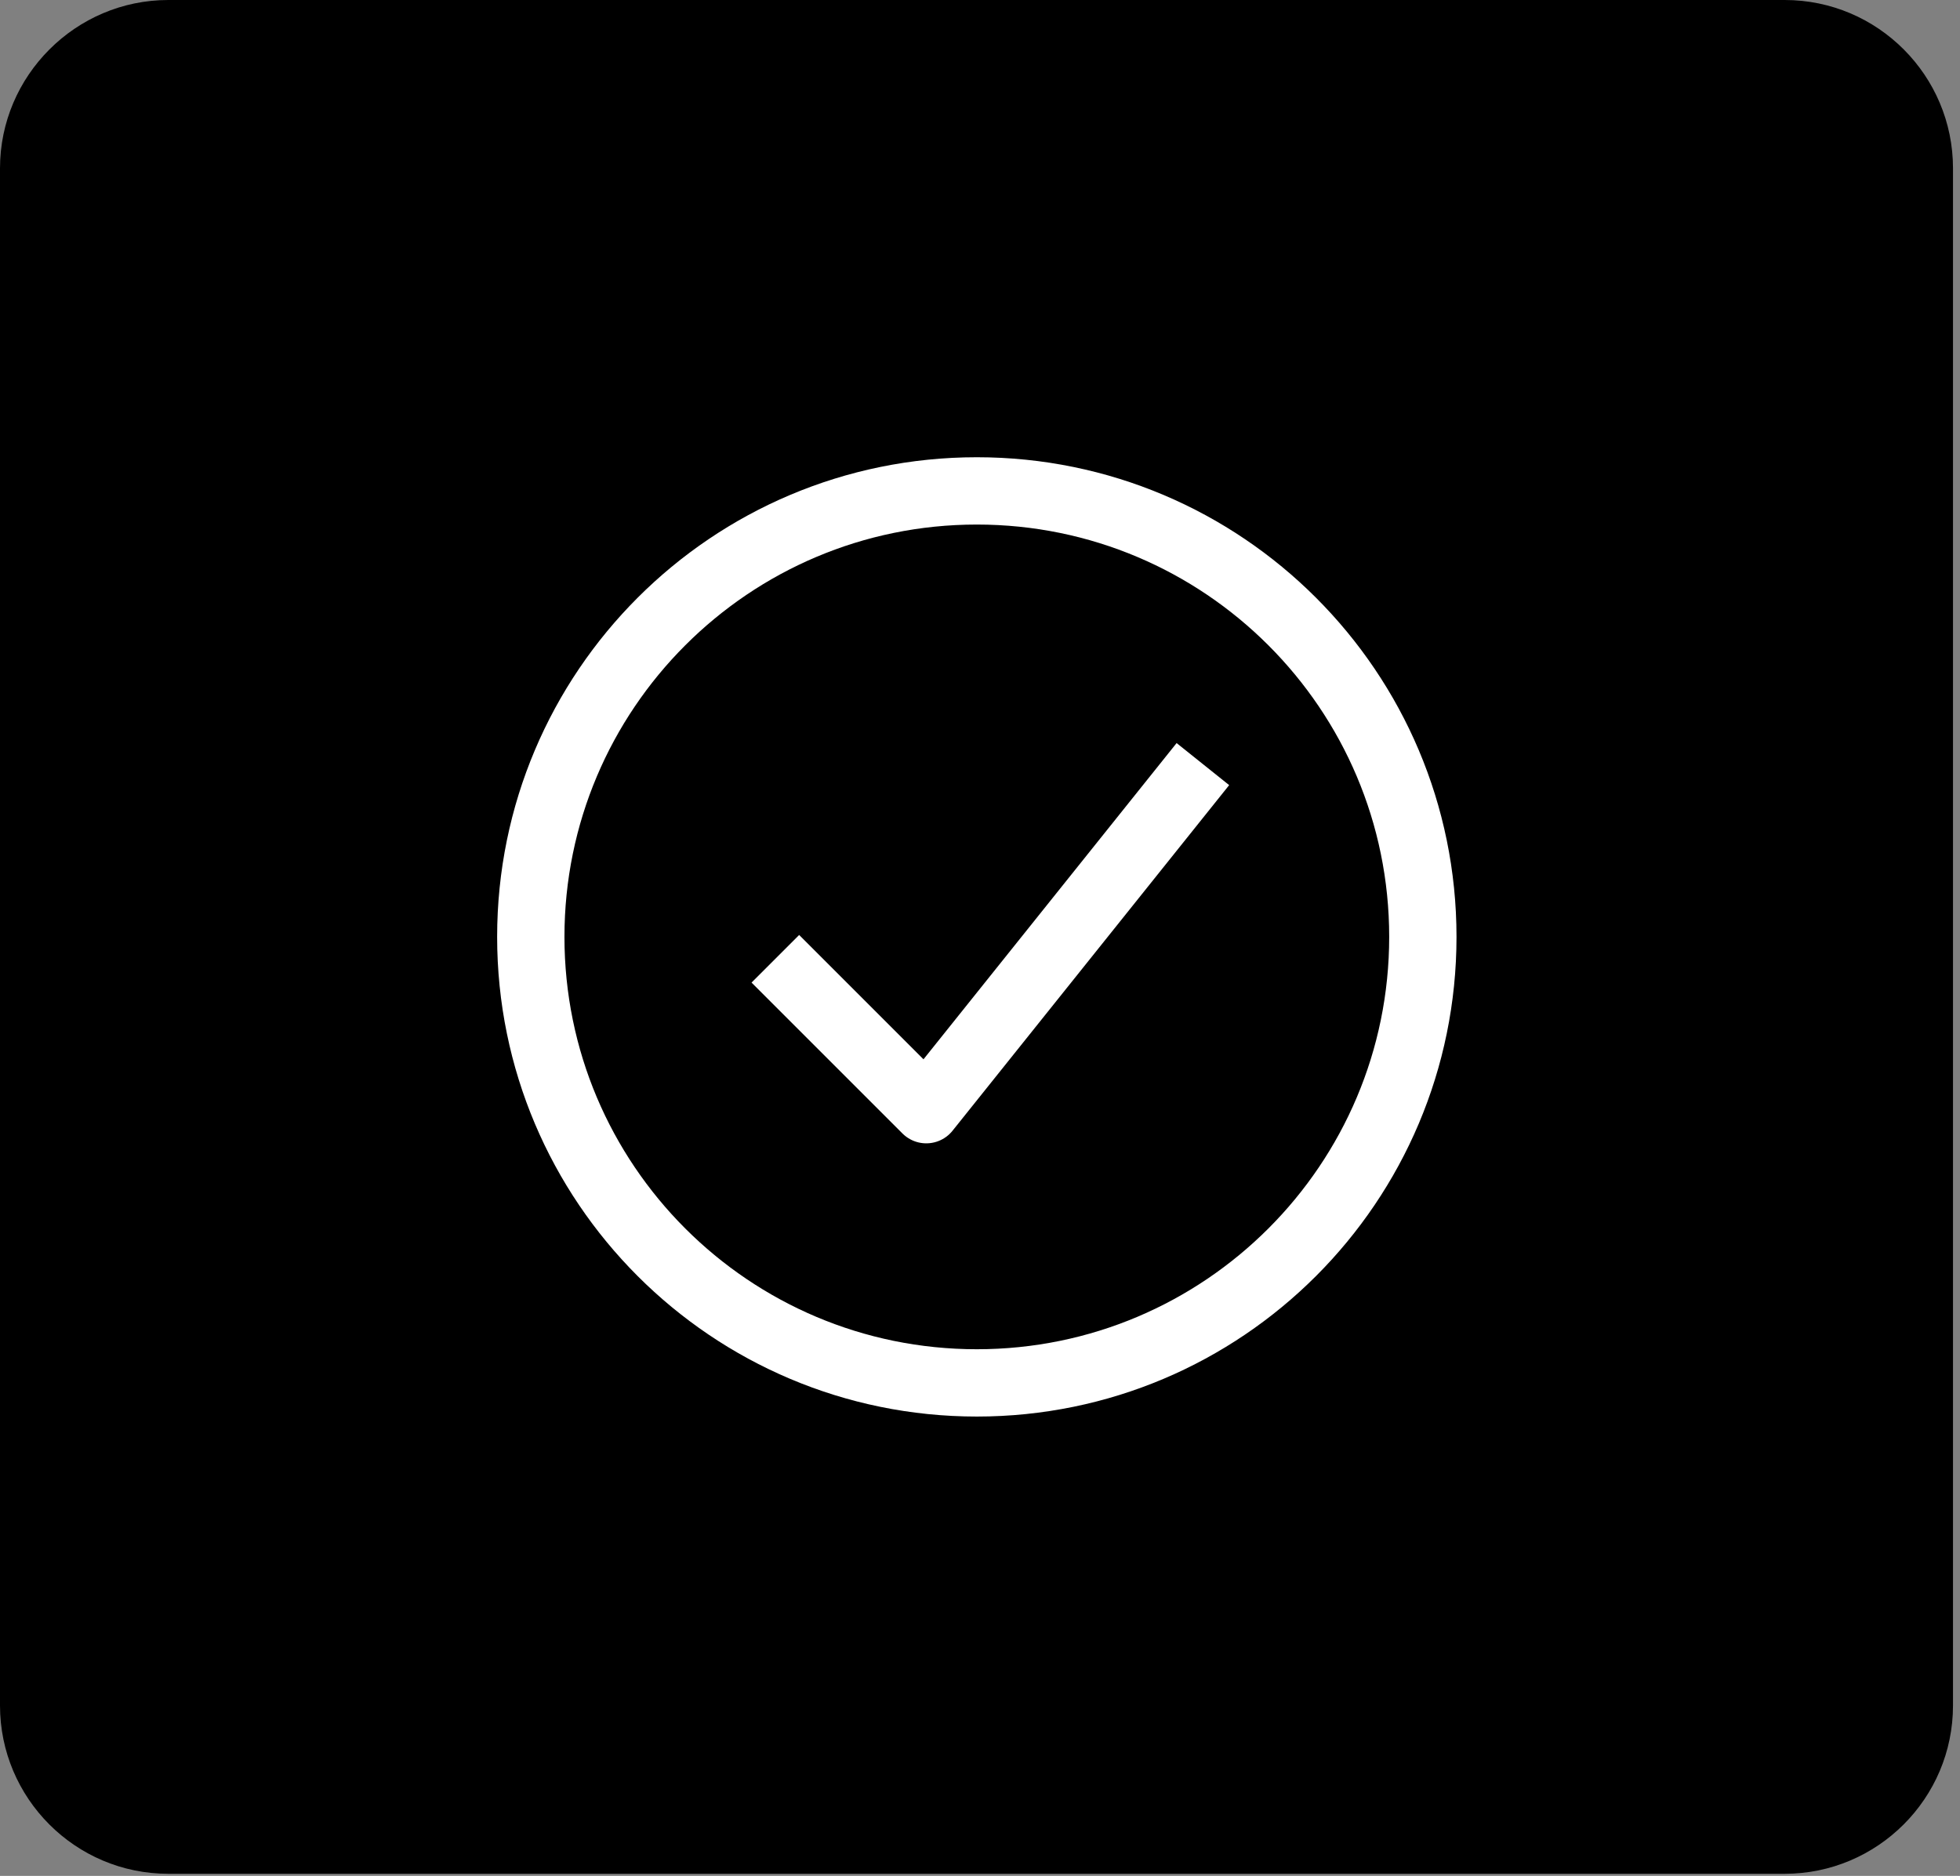
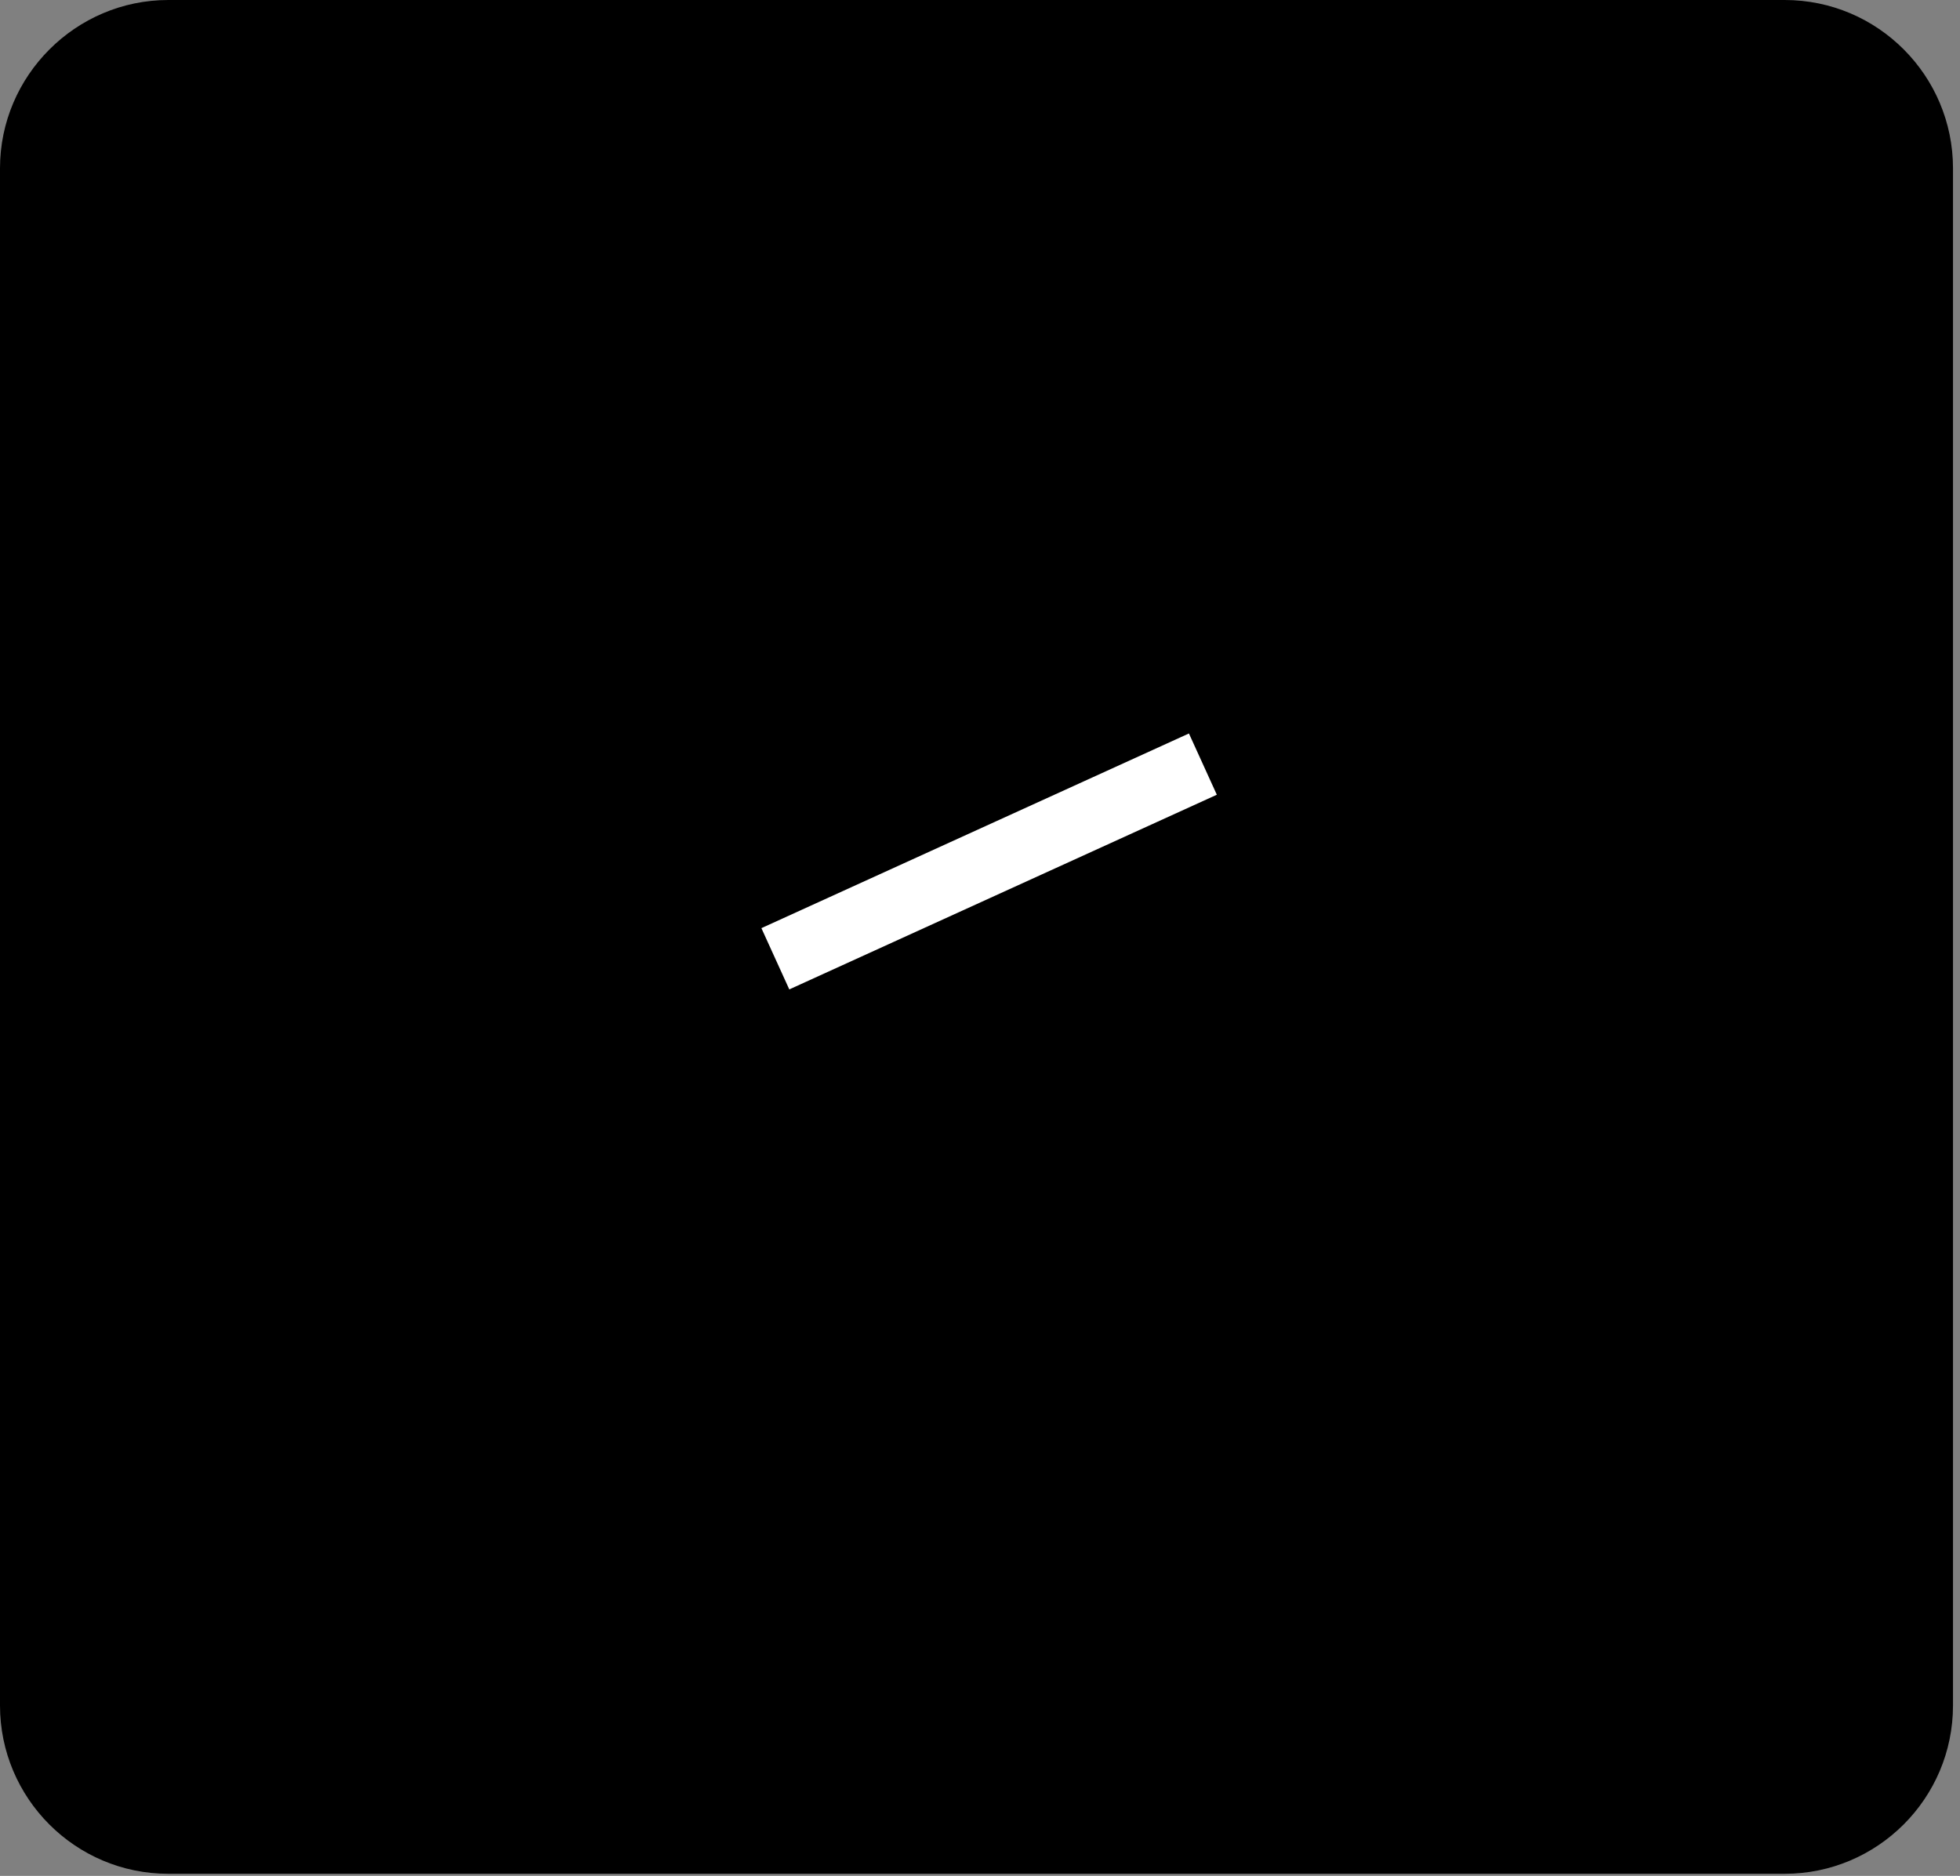
<svg xmlns="http://www.w3.org/2000/svg" width="70" height="67" viewBox="0 0 70 67" fill="none">
  <rect x="0" y="0" width="70" height="67" fill="#808080" stroke="none" />
  <g id="Group 202">
    <g id="Group">
      <g id="Layer_1">
        <g id="Group_2">
          <path id="Vector" d="M6.011 0H63.739C67.065 0 69.75 2.705 69.75 6.011V60.913C69.75 64.24 67.045 66.925 63.739 66.925H6.011C2.685 66.925 0 64.22 0 60.913V6.011C0 2.705 2.705 0 6.011 0Z" fill="black" />
          <g id="Group_3">
-             <path id="Vector_2" d="M34.887 49.392C43.684 49.392 50.816 42.26 50.816 33.462C50.816 24.665 43.684 17.533 34.887 17.533C26.089 17.533 18.957 24.665 18.957 33.462C18.957 42.26 26.089 49.392 34.887 49.392Z" stroke="white" stroke-width="2.404" stroke-linejoin="round" />
-             <path id="Vector_3" d="M27.691 34.244L33.081 39.634L42.96 27.291" stroke="white" stroke-width="2.404" stroke-linejoin="round" />
+             <path id="Vector_3" d="M27.691 34.244L42.96 27.291" stroke="white" stroke-width="2.404" stroke-linejoin="round" />
          </g>
        </g>
      </g>
    </g>
  </g>
</svg>